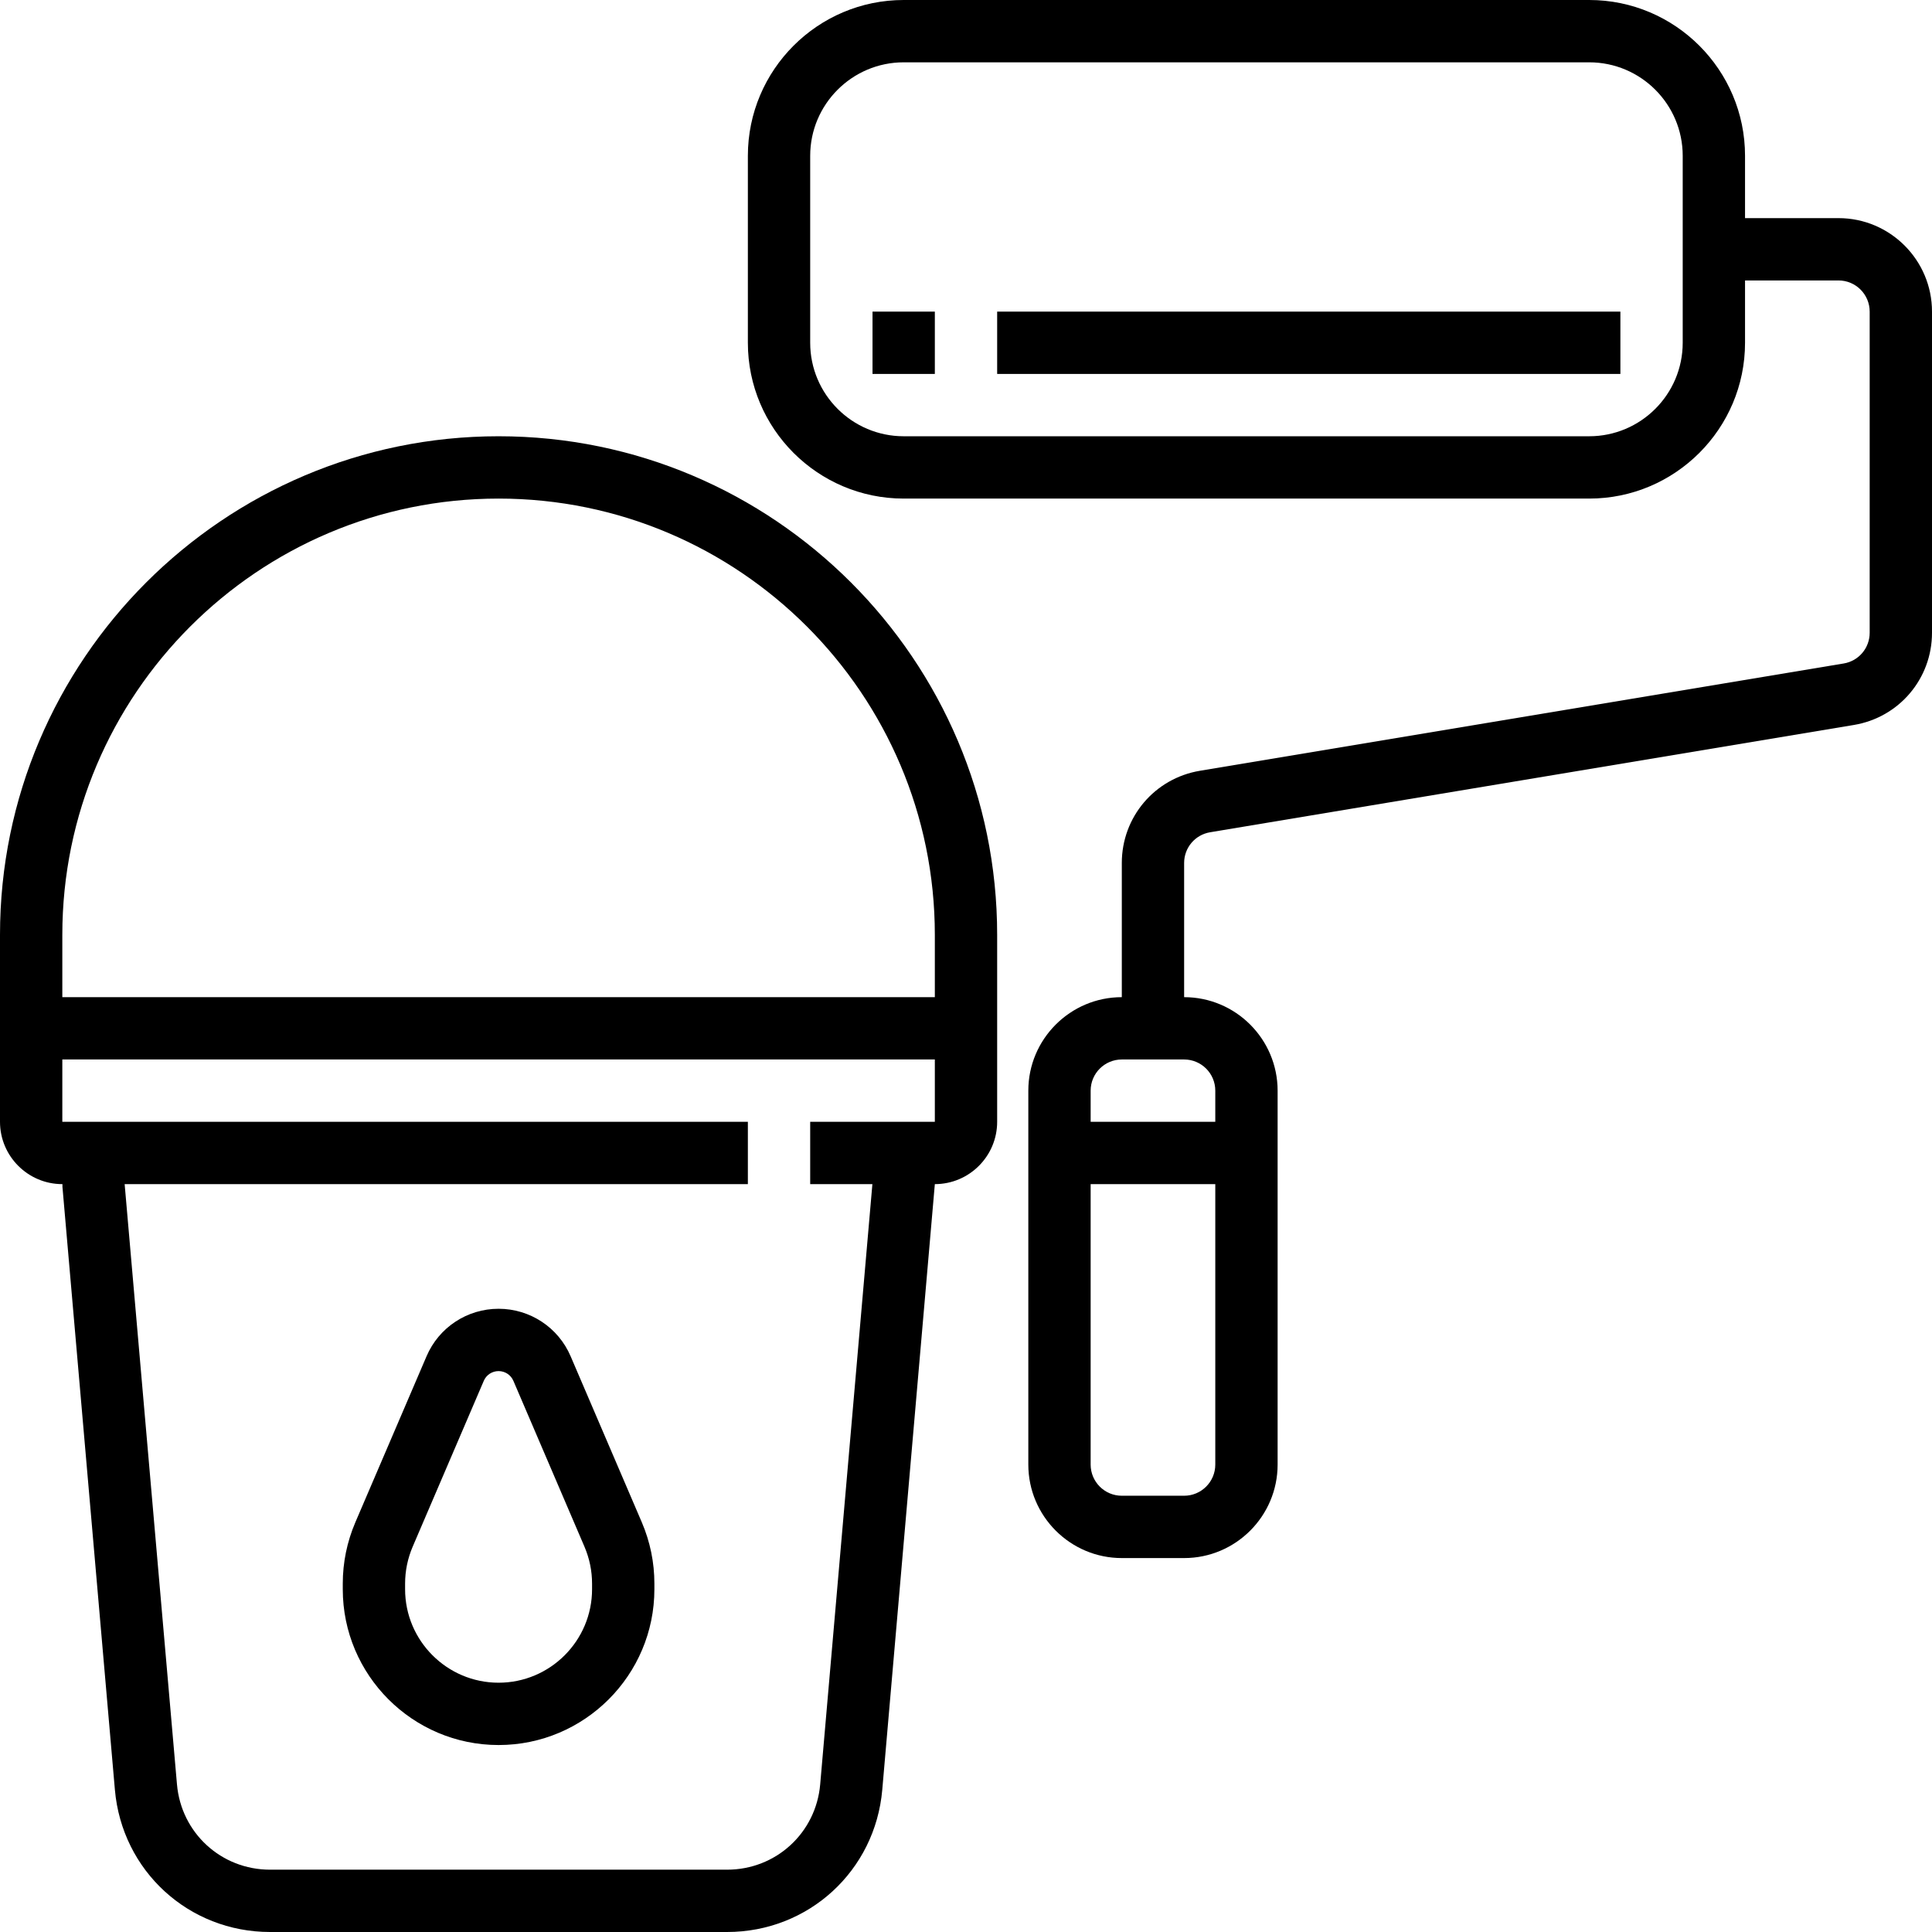
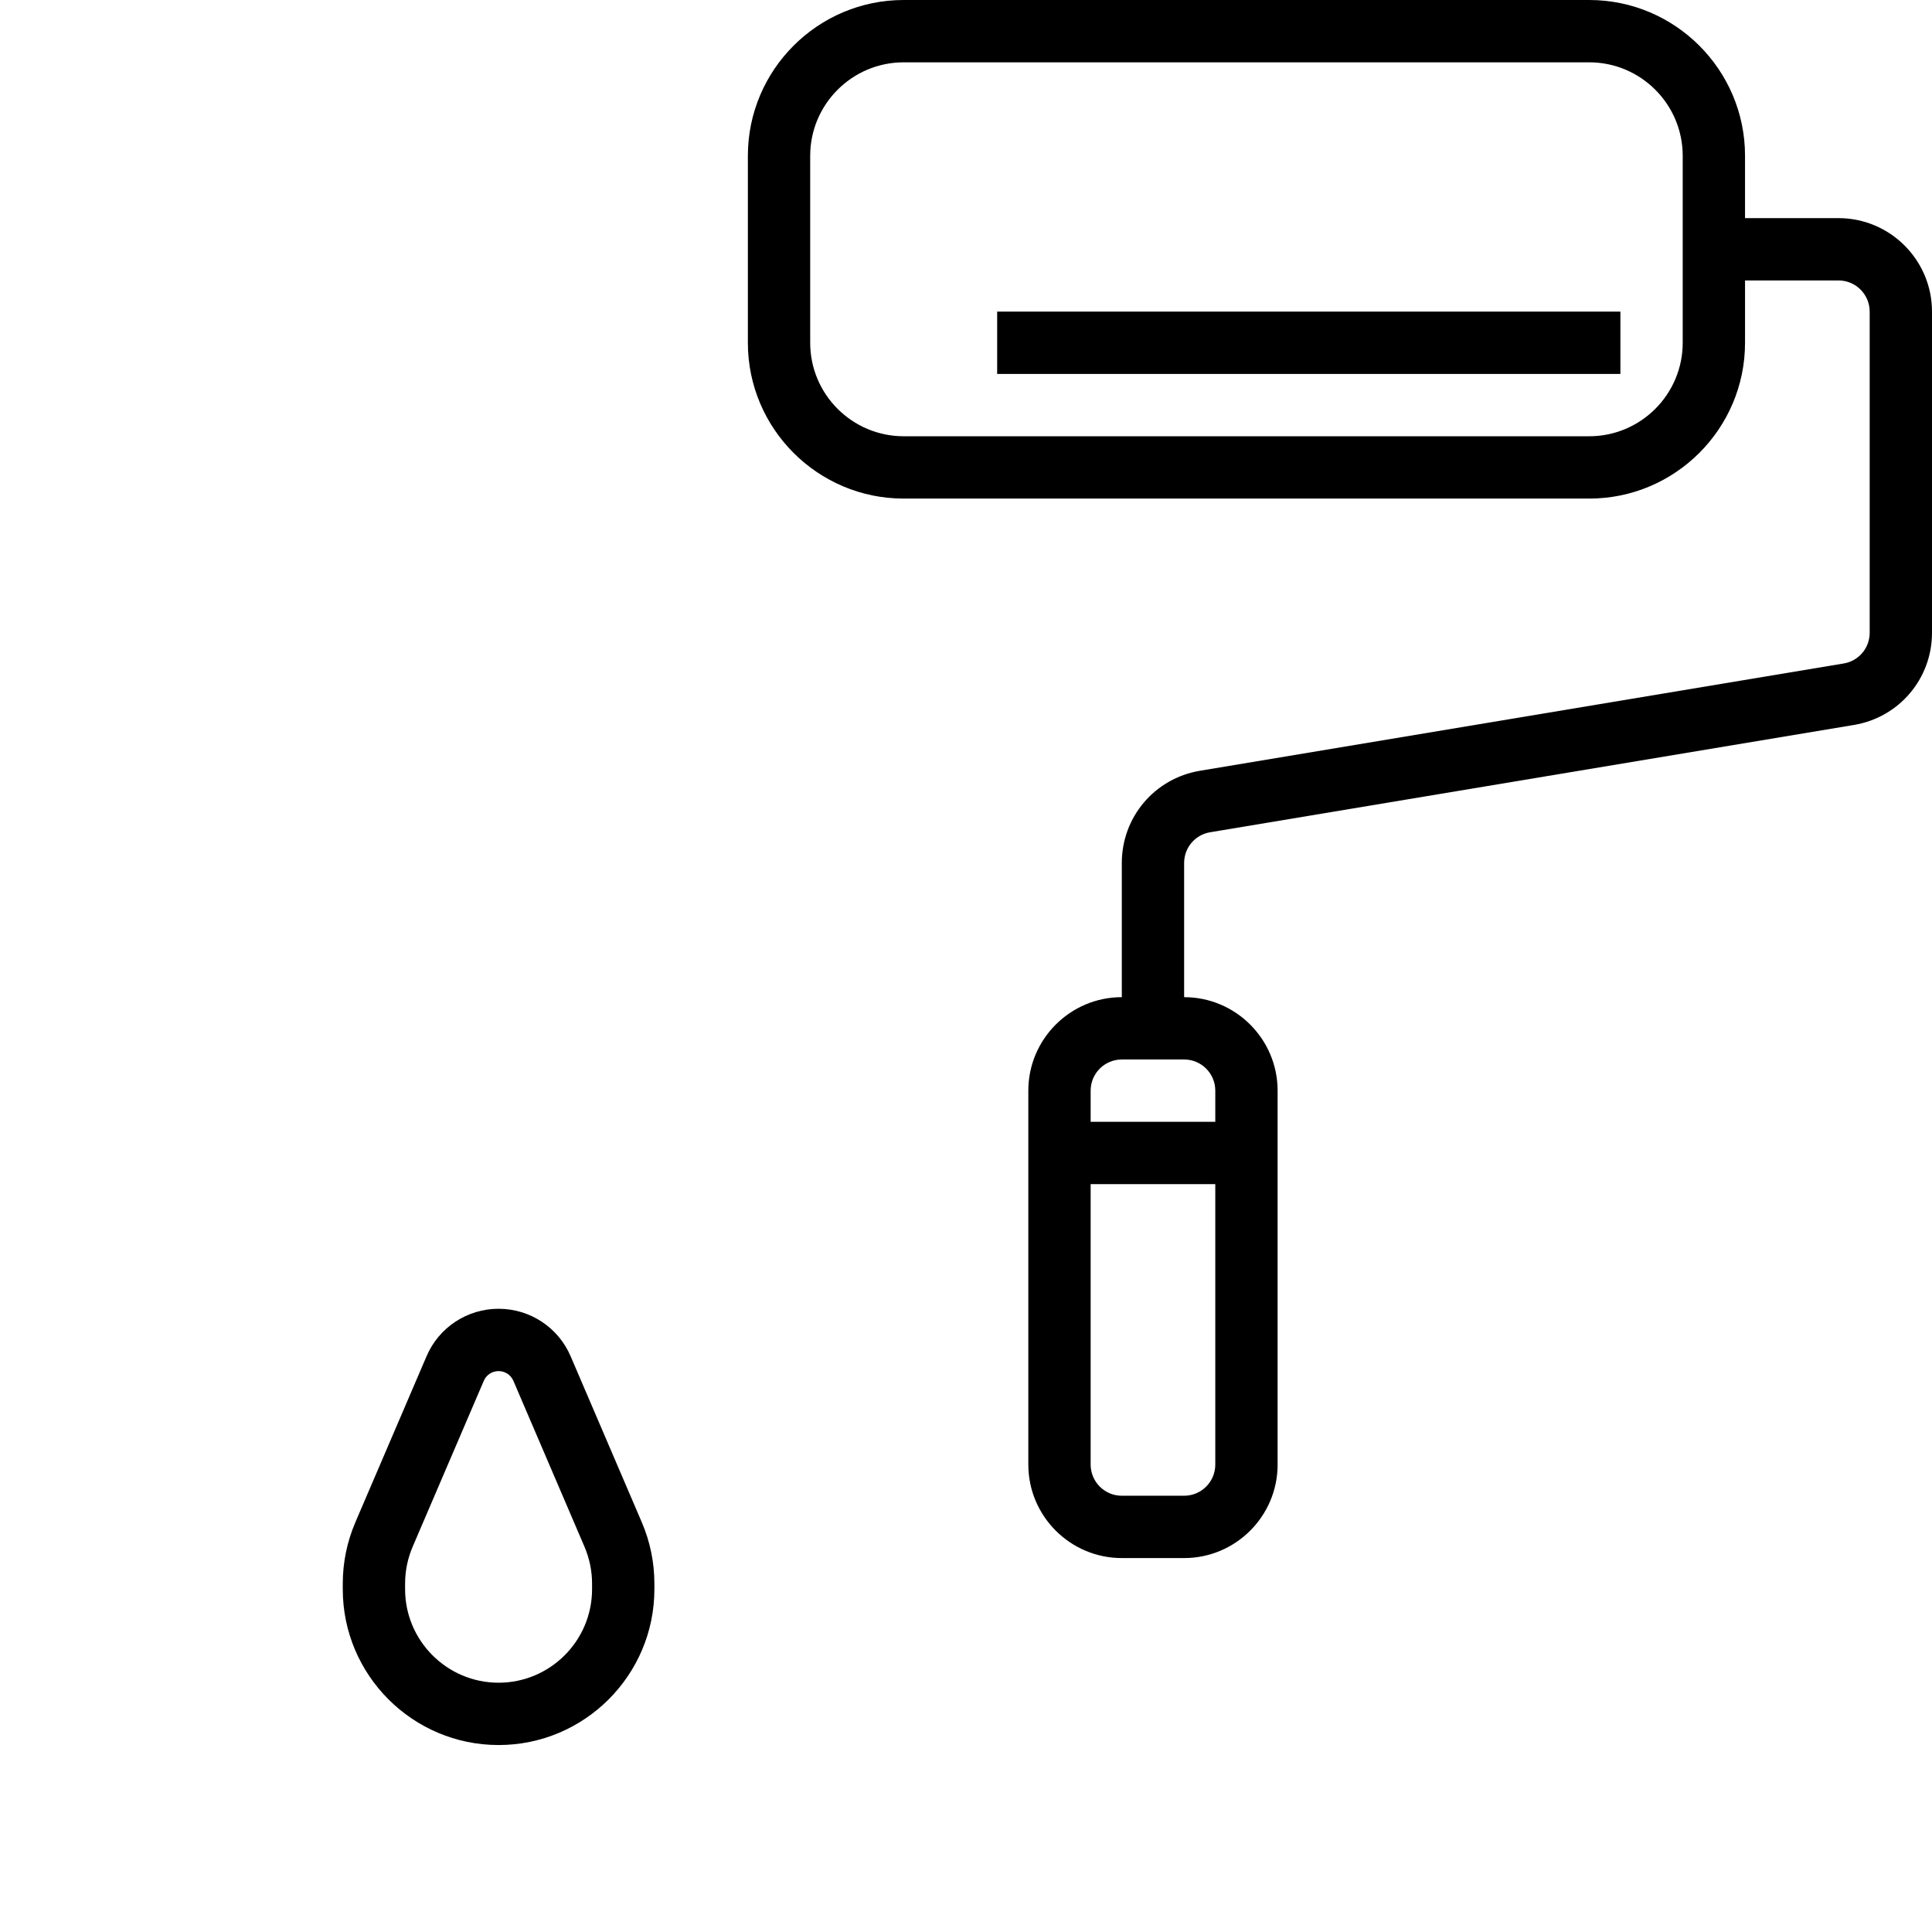
<svg xmlns="http://www.w3.org/2000/svg" version="1.1" id="Capa_1" x="0px" y="0px" viewBox="0 0 496 496" style="enable-background:new 0 0 496 496;" xml:space="preserve">
  <g>
    <g>
      <g>
        <path d="M472,56h-24V40c0-22.056-17.944-40-40-40H232c-22.056,0-40,17.944-40,40v48c0,22.056,17.944,40,40,40h176     c22.056,0,40-17.944,40-40V72h24c4.416,0,8,3.584,8,8v82.448c0,3.928-2.816,7.248-6.68,7.888L308.056,197.88     C296.44,199.816,288,209.768,288,221.552V256c-13.232,0-24,10.768-24,24v96c0,13.232,10.768,24,24,24h16     c13.232,0,24-10.768,24-24v-96c0-13.232-10.768-24-24-24v-34.448c0-3.928,2.816-7.248,6.68-7.888l165.264-27.544     C487.56,184.184,496,174.232,496,162.448V80C496,66.768,485.232,56,472,56z M432,88c0,13.232-10.768,24-24,24H232     c-13.232,0-24-10.768-24-24V40c0-13.232,10.768-24,24-24h176c13.232,0,24,10.768,24,24V88z M312,376c0,4.416-3.584,8-8,8h-16     c-4.416,0-8-3.584-8-8v-72h32V376z M312,280v8h-32v-8c0-4.416,3.584-8,8-8h16C308.416,272,312,275.584,312,280z" />
-         <path d="M128,112C57.424,112,0,169.424,0,240v32v8v8c0,8.824,7.176,16,16,16h0.032v0.696l13.464,154.776     C31.304,480.296,48.432,496,69.336,496h117.328c20.904,0,38.032-15.704,39.84-36.528L240,304c8.824,0,16-7.176,16-16v-8v-8v-32     C256,169.424,198.576,112,128,112z M240,280v8h-32v16h15.968l-13.4,154.08C209.488,470.576,199.2,480,186.664,480H69.336     c-12.536,0-22.824-9.424-23.904-21.92L32,304h160v-16H16v-8v-8h224V280z M240,256H16v-16c0-61.76,50.24-112,112-112     s112,50.24,112,112V256z" />
        <path d="M146.504,348.208C143.336,340.792,136.072,336,128,336s-15.336,4.792-18.496,12.2l-18.272,42.616     C89.088,395.832,88,401.136,88,406.568V408c0,22.056,17.944,40,40,40c22.056,0,40-17.944,40-40v-1.432     c0-5.44-1.088-10.744-3.232-15.76L146.504,348.208z M152,408c0,13.232-10.768,24-24,24s-24-10.768-24-24v-1.432     c0-3.264,0.656-6.456,1.936-9.464l18.272-42.616c0.648-1.512,2.136-2.488,3.792-2.488s3.144,0.976,3.8,2.496l18.256,42.6     c1.288,3.024,1.944,6.208,1.944,9.472V408z" />
-         <rect x="224" y="80" width="16" height="16" />
        <rect x="256" y="80" width="160" height="16" />
      </g>
    </g>
  </g>
  <g>
</g>
  <g>
</g>
  <g>
</g>
  <g>
</g>
  <g>
</g>
  <g>
</g>
  <g>
</g>
  <g>
</g>
  <g>
</g>
  <g>
</g>
  <g>
</g>
  <g>
</g>
  <g>
</g>
  <g>
</g>
  <g>
</g>
</svg>